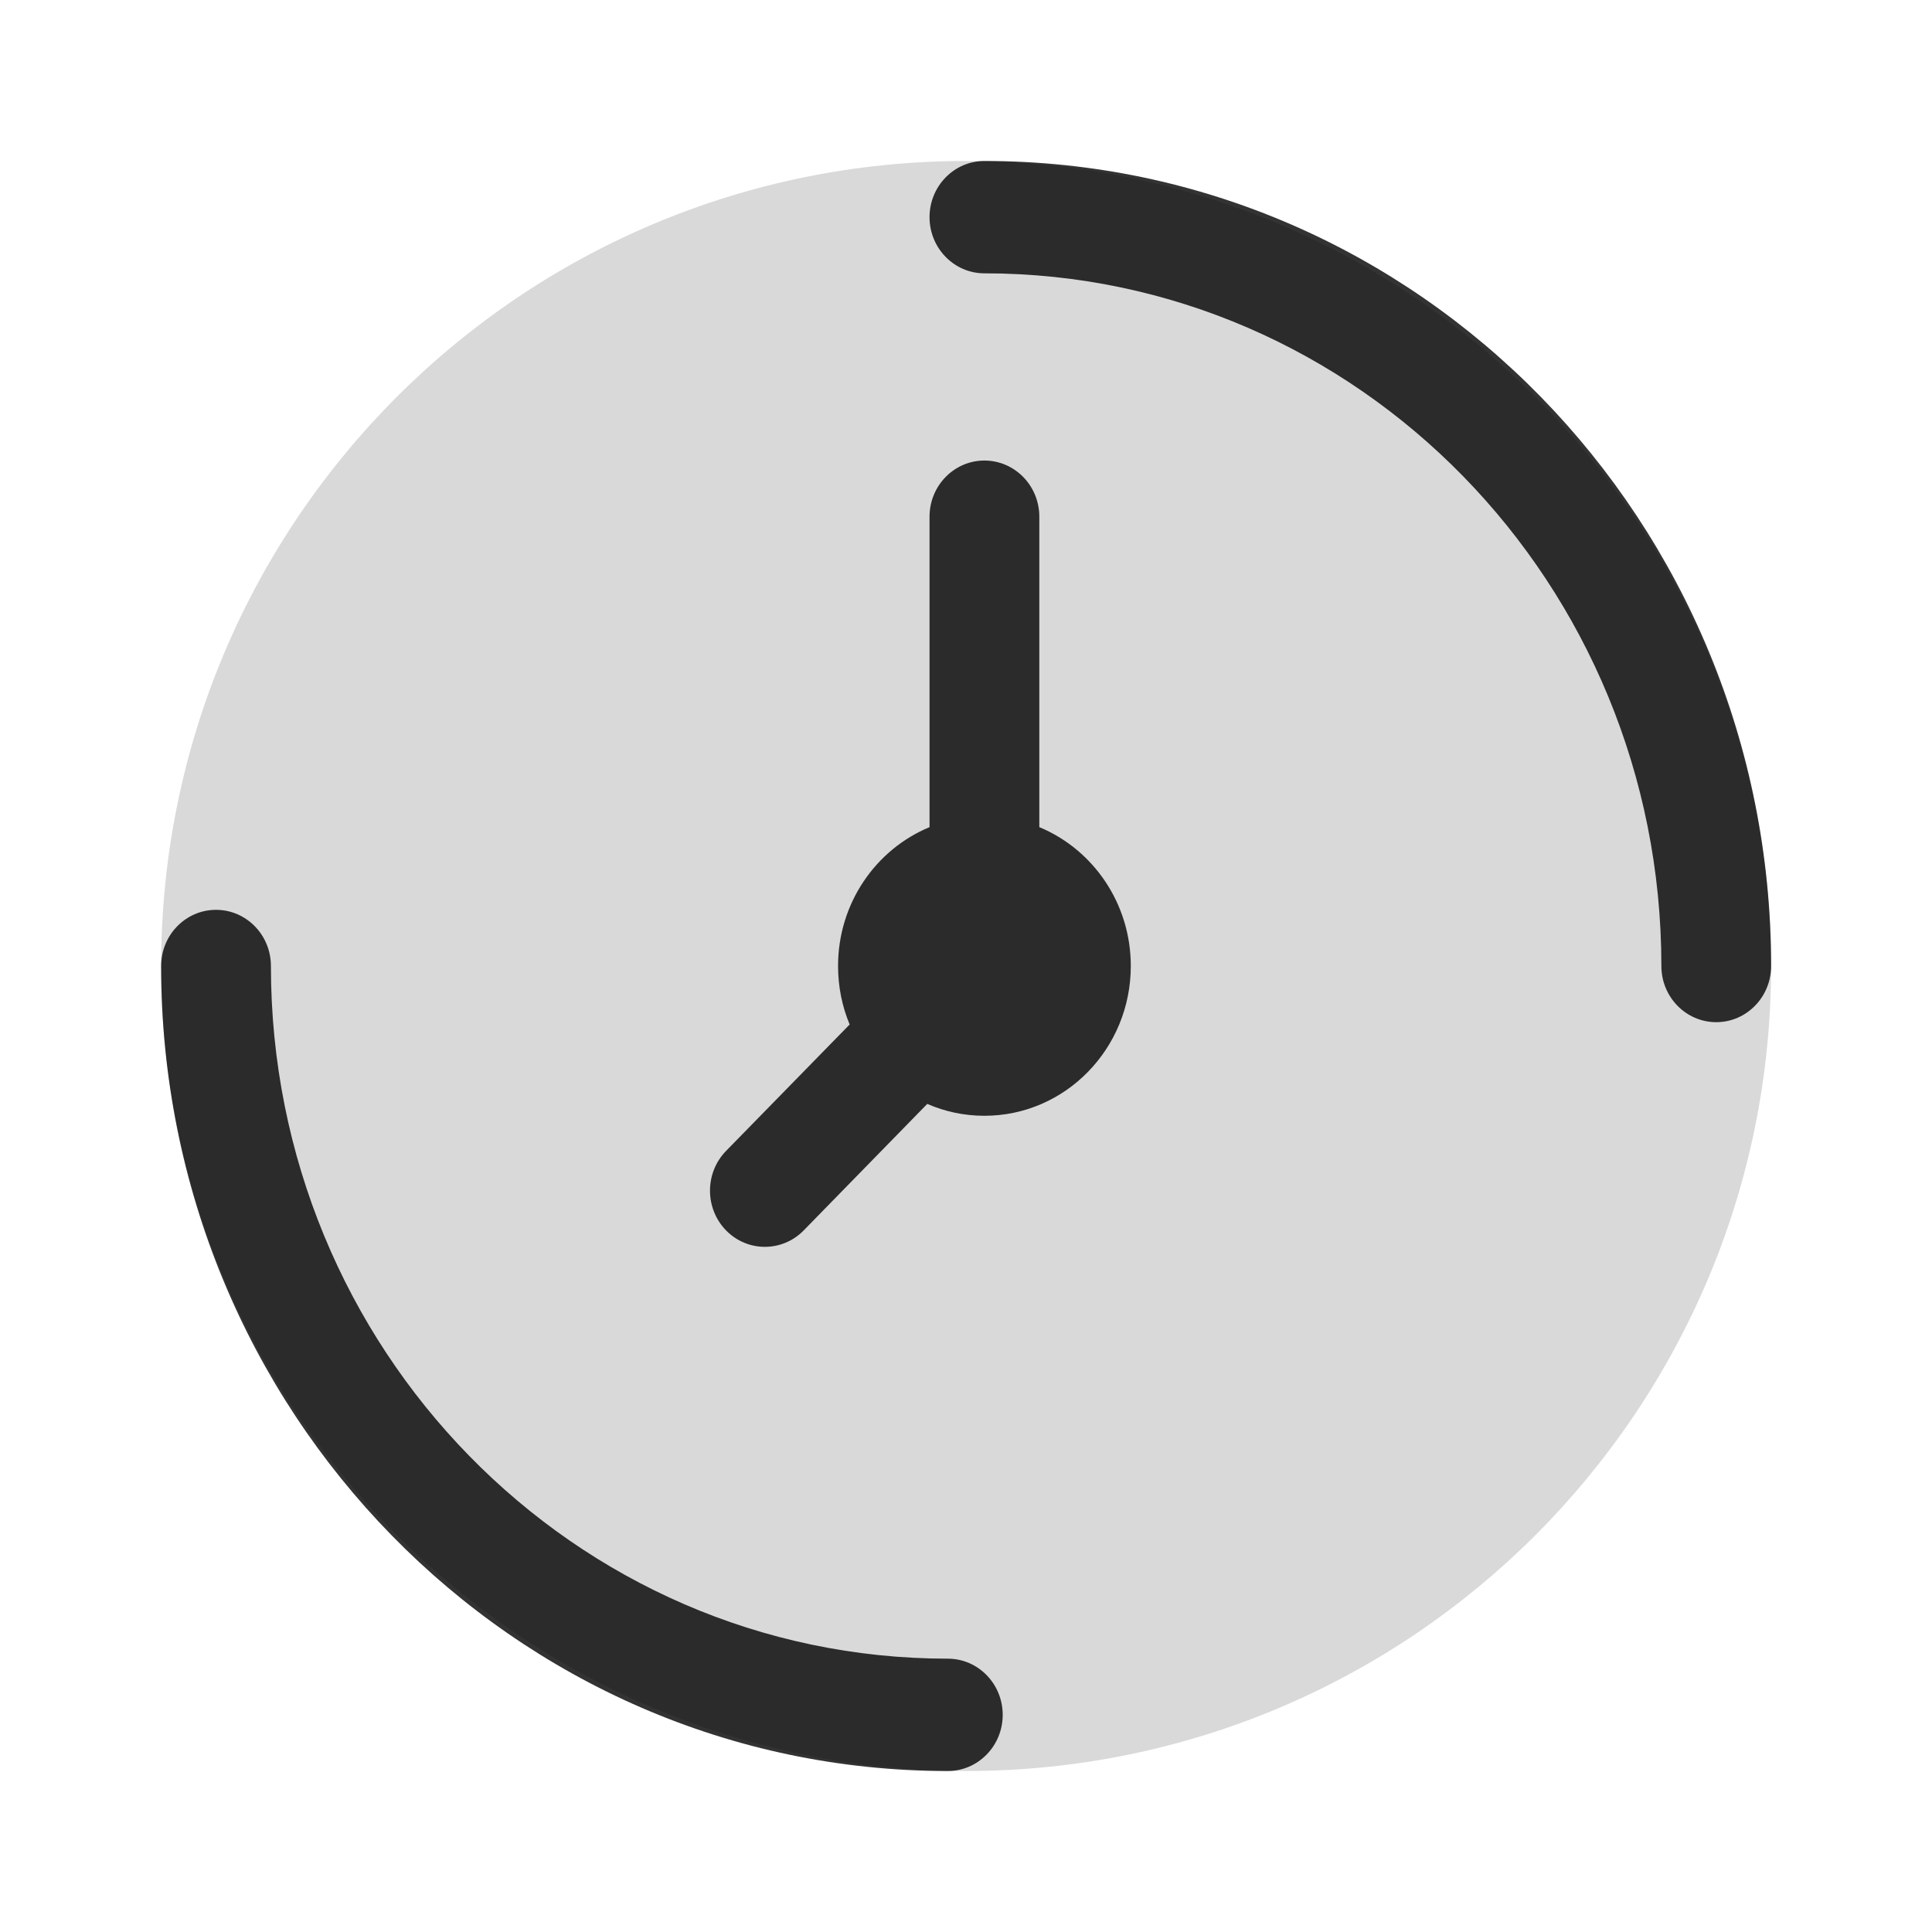
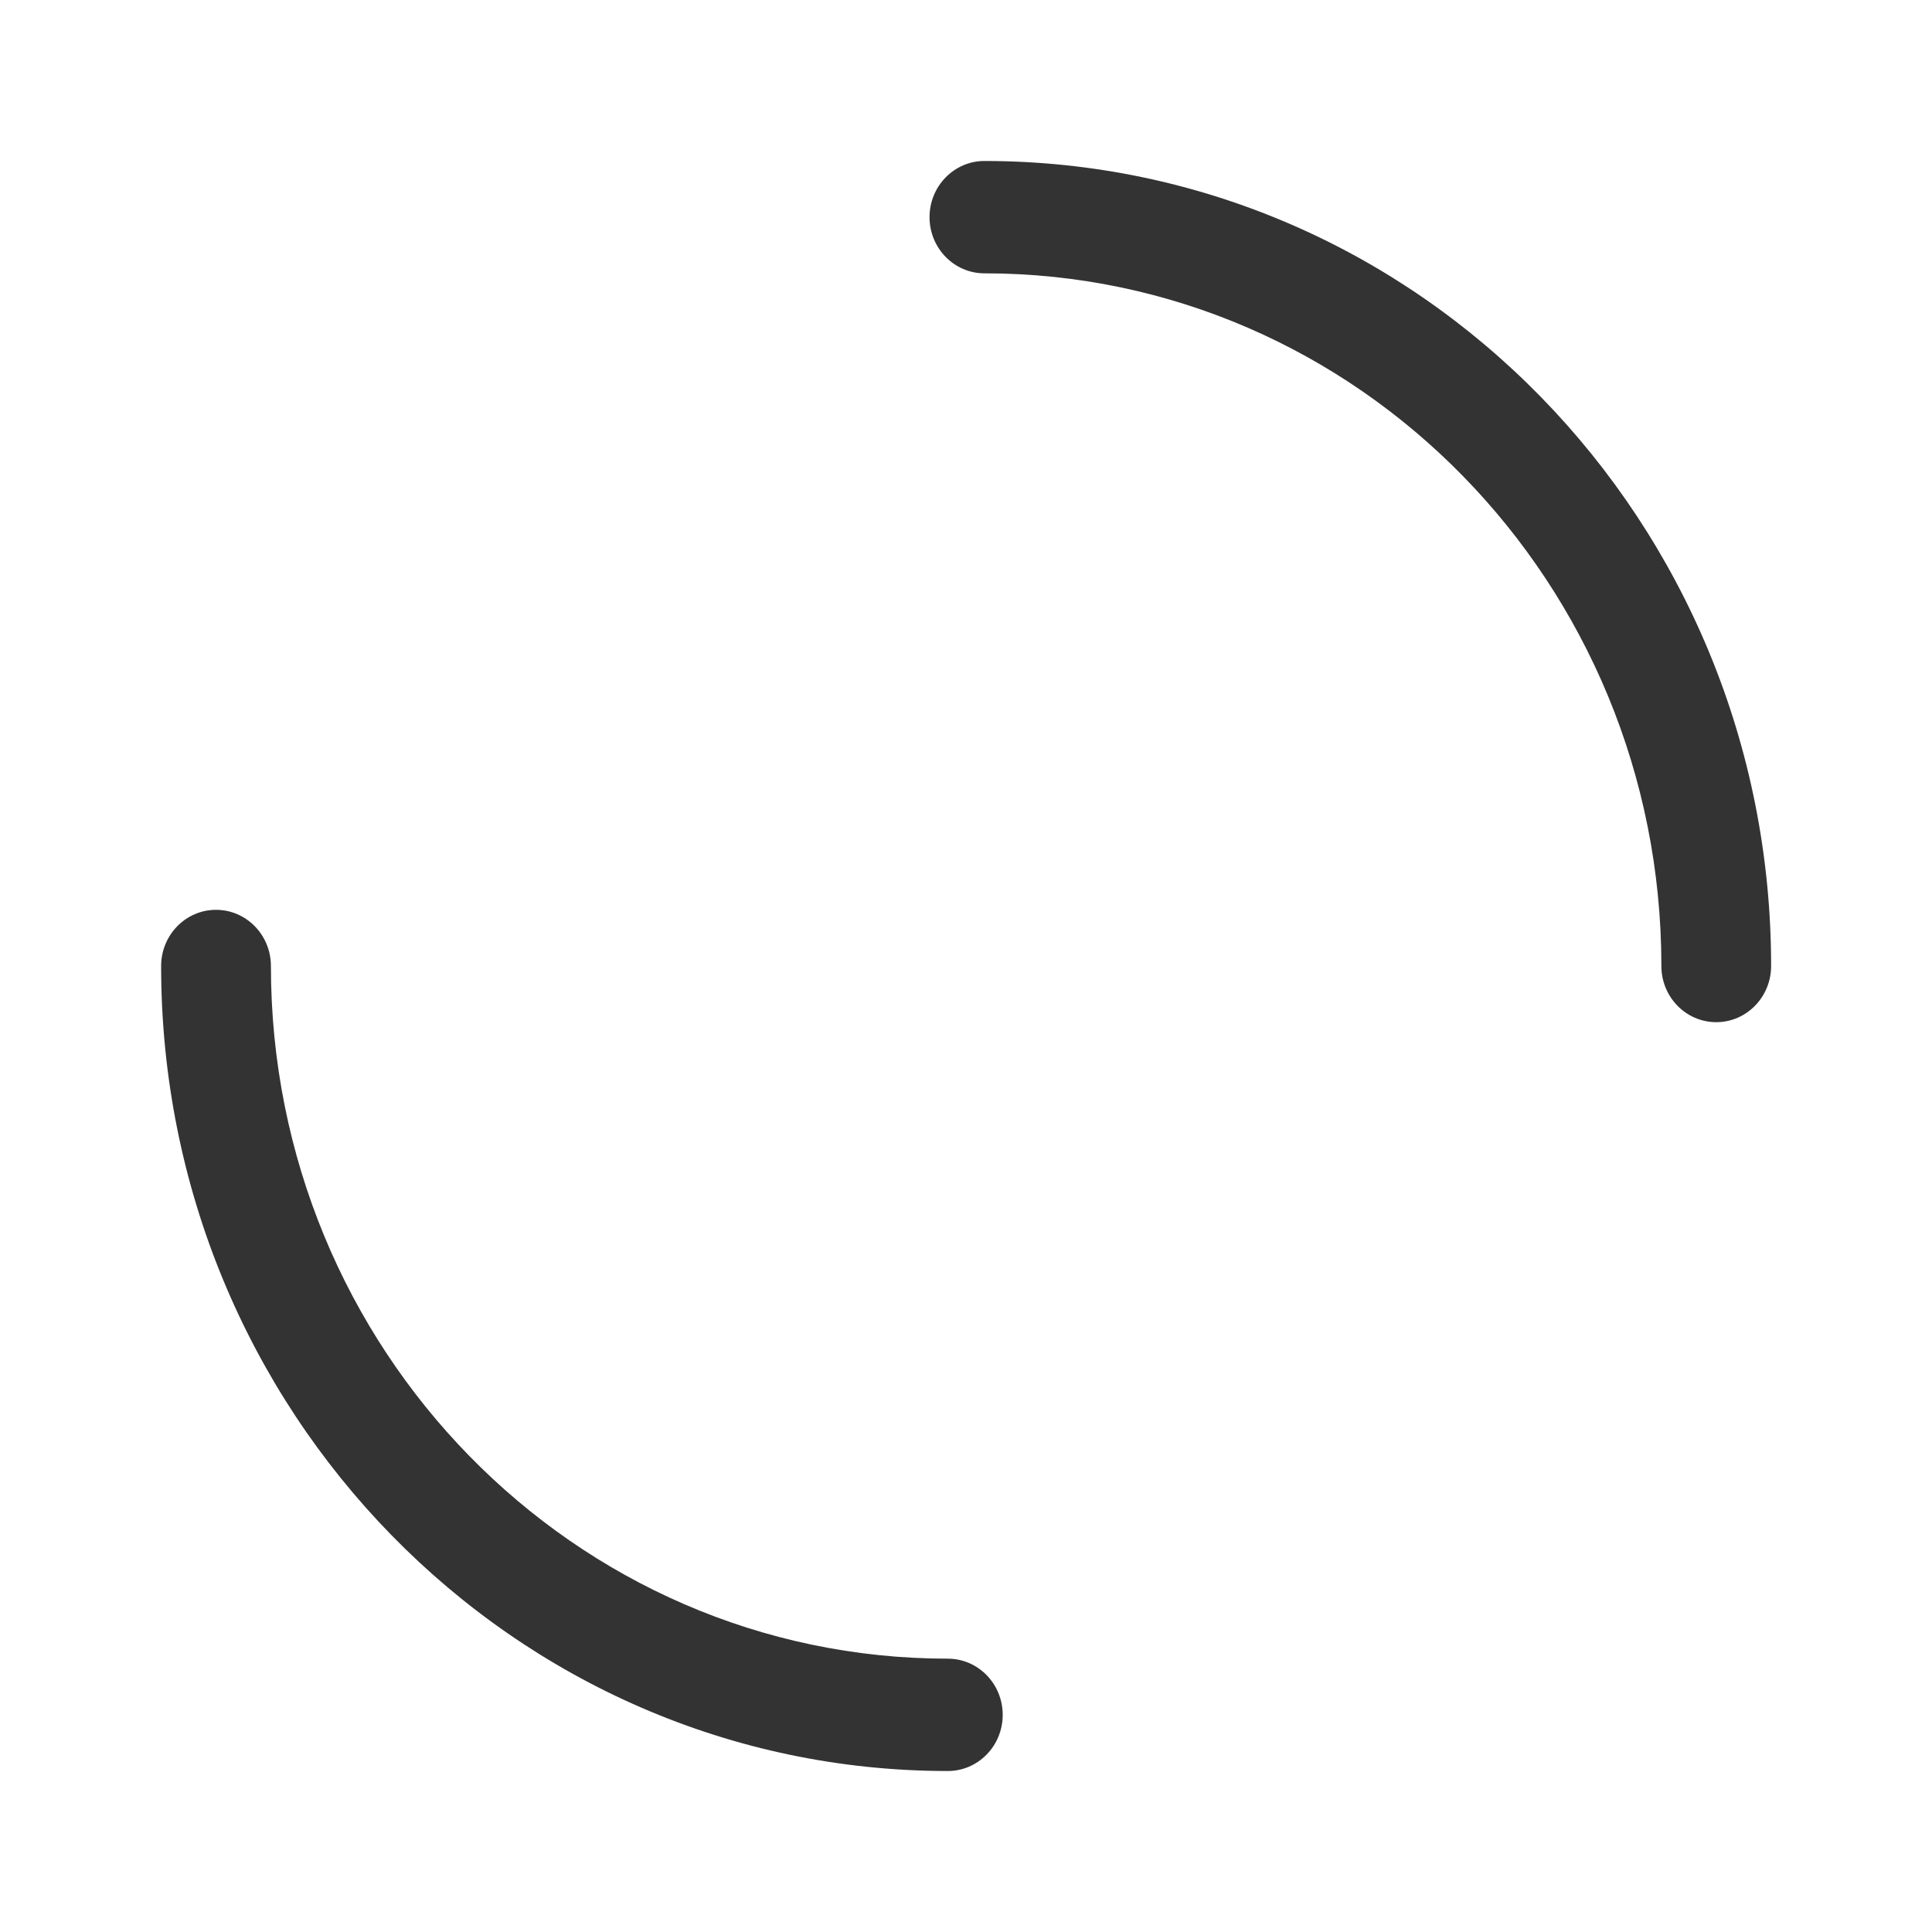
<svg xmlns="http://www.w3.org/2000/svg" width="40" height="40" viewBox="0 0 40 40" fill="none">
-   <path d="M36.669 20C36.669 29.205 29.207 36.667 20.003 36.667C10.798 36.667 3.336 29.205 3.336 20C3.336 10.795 10.798 3.333 20.003 3.333C29.207 3.333 36.669 10.795 36.669 20Z" fill="black" fill-opacity="0.15" />
  <path d="M19.245 4.496C19.245 3.854 19.754 3.333 20.381 3.333C29.377 3.333 36.669 10.795 36.669 20C36.669 20.642 36.16 21.163 35.533 21.163C34.905 21.163 34.397 20.642 34.397 20C34.397 12.08 28.122 5.659 20.381 5.659C19.754 5.659 19.245 5.138 19.245 4.496Z" fill="black" fill-opacity="0.8" />
-   <path d="M21.518 10.698C21.518 10.056 21.009 9.535 20.381 9.535C19.754 9.535 19.245 10.056 19.245 10.698V17.125C18.134 17.585 17.351 18.699 17.351 20C17.351 20.43 17.436 20.839 17.591 21.211L15.032 23.829C14.589 24.283 14.589 25.019 15.032 25.474C15.476 25.928 16.196 25.928 16.64 25.474L19.198 22.855C19.561 23.014 19.962 23.101 20.381 23.101C22.055 23.101 23.412 21.713 23.412 20C23.412 18.699 22.628 17.585 21.518 17.125V10.698Z" fill="black" fill-opacity="0.8" />
  <path d="M19.624 36.667C20.251 36.667 20.76 36.146 20.76 35.504C20.76 34.862 20.251 34.341 19.624 34.341C11.883 34.341 5.609 27.921 5.609 20C5.609 19.358 5.1 18.837 4.472 18.837C3.845 18.837 3.336 19.358 3.336 20C3.336 29.205 10.628 36.667 19.624 36.667Z" fill="black" fill-opacity="0.8" />
</svg>